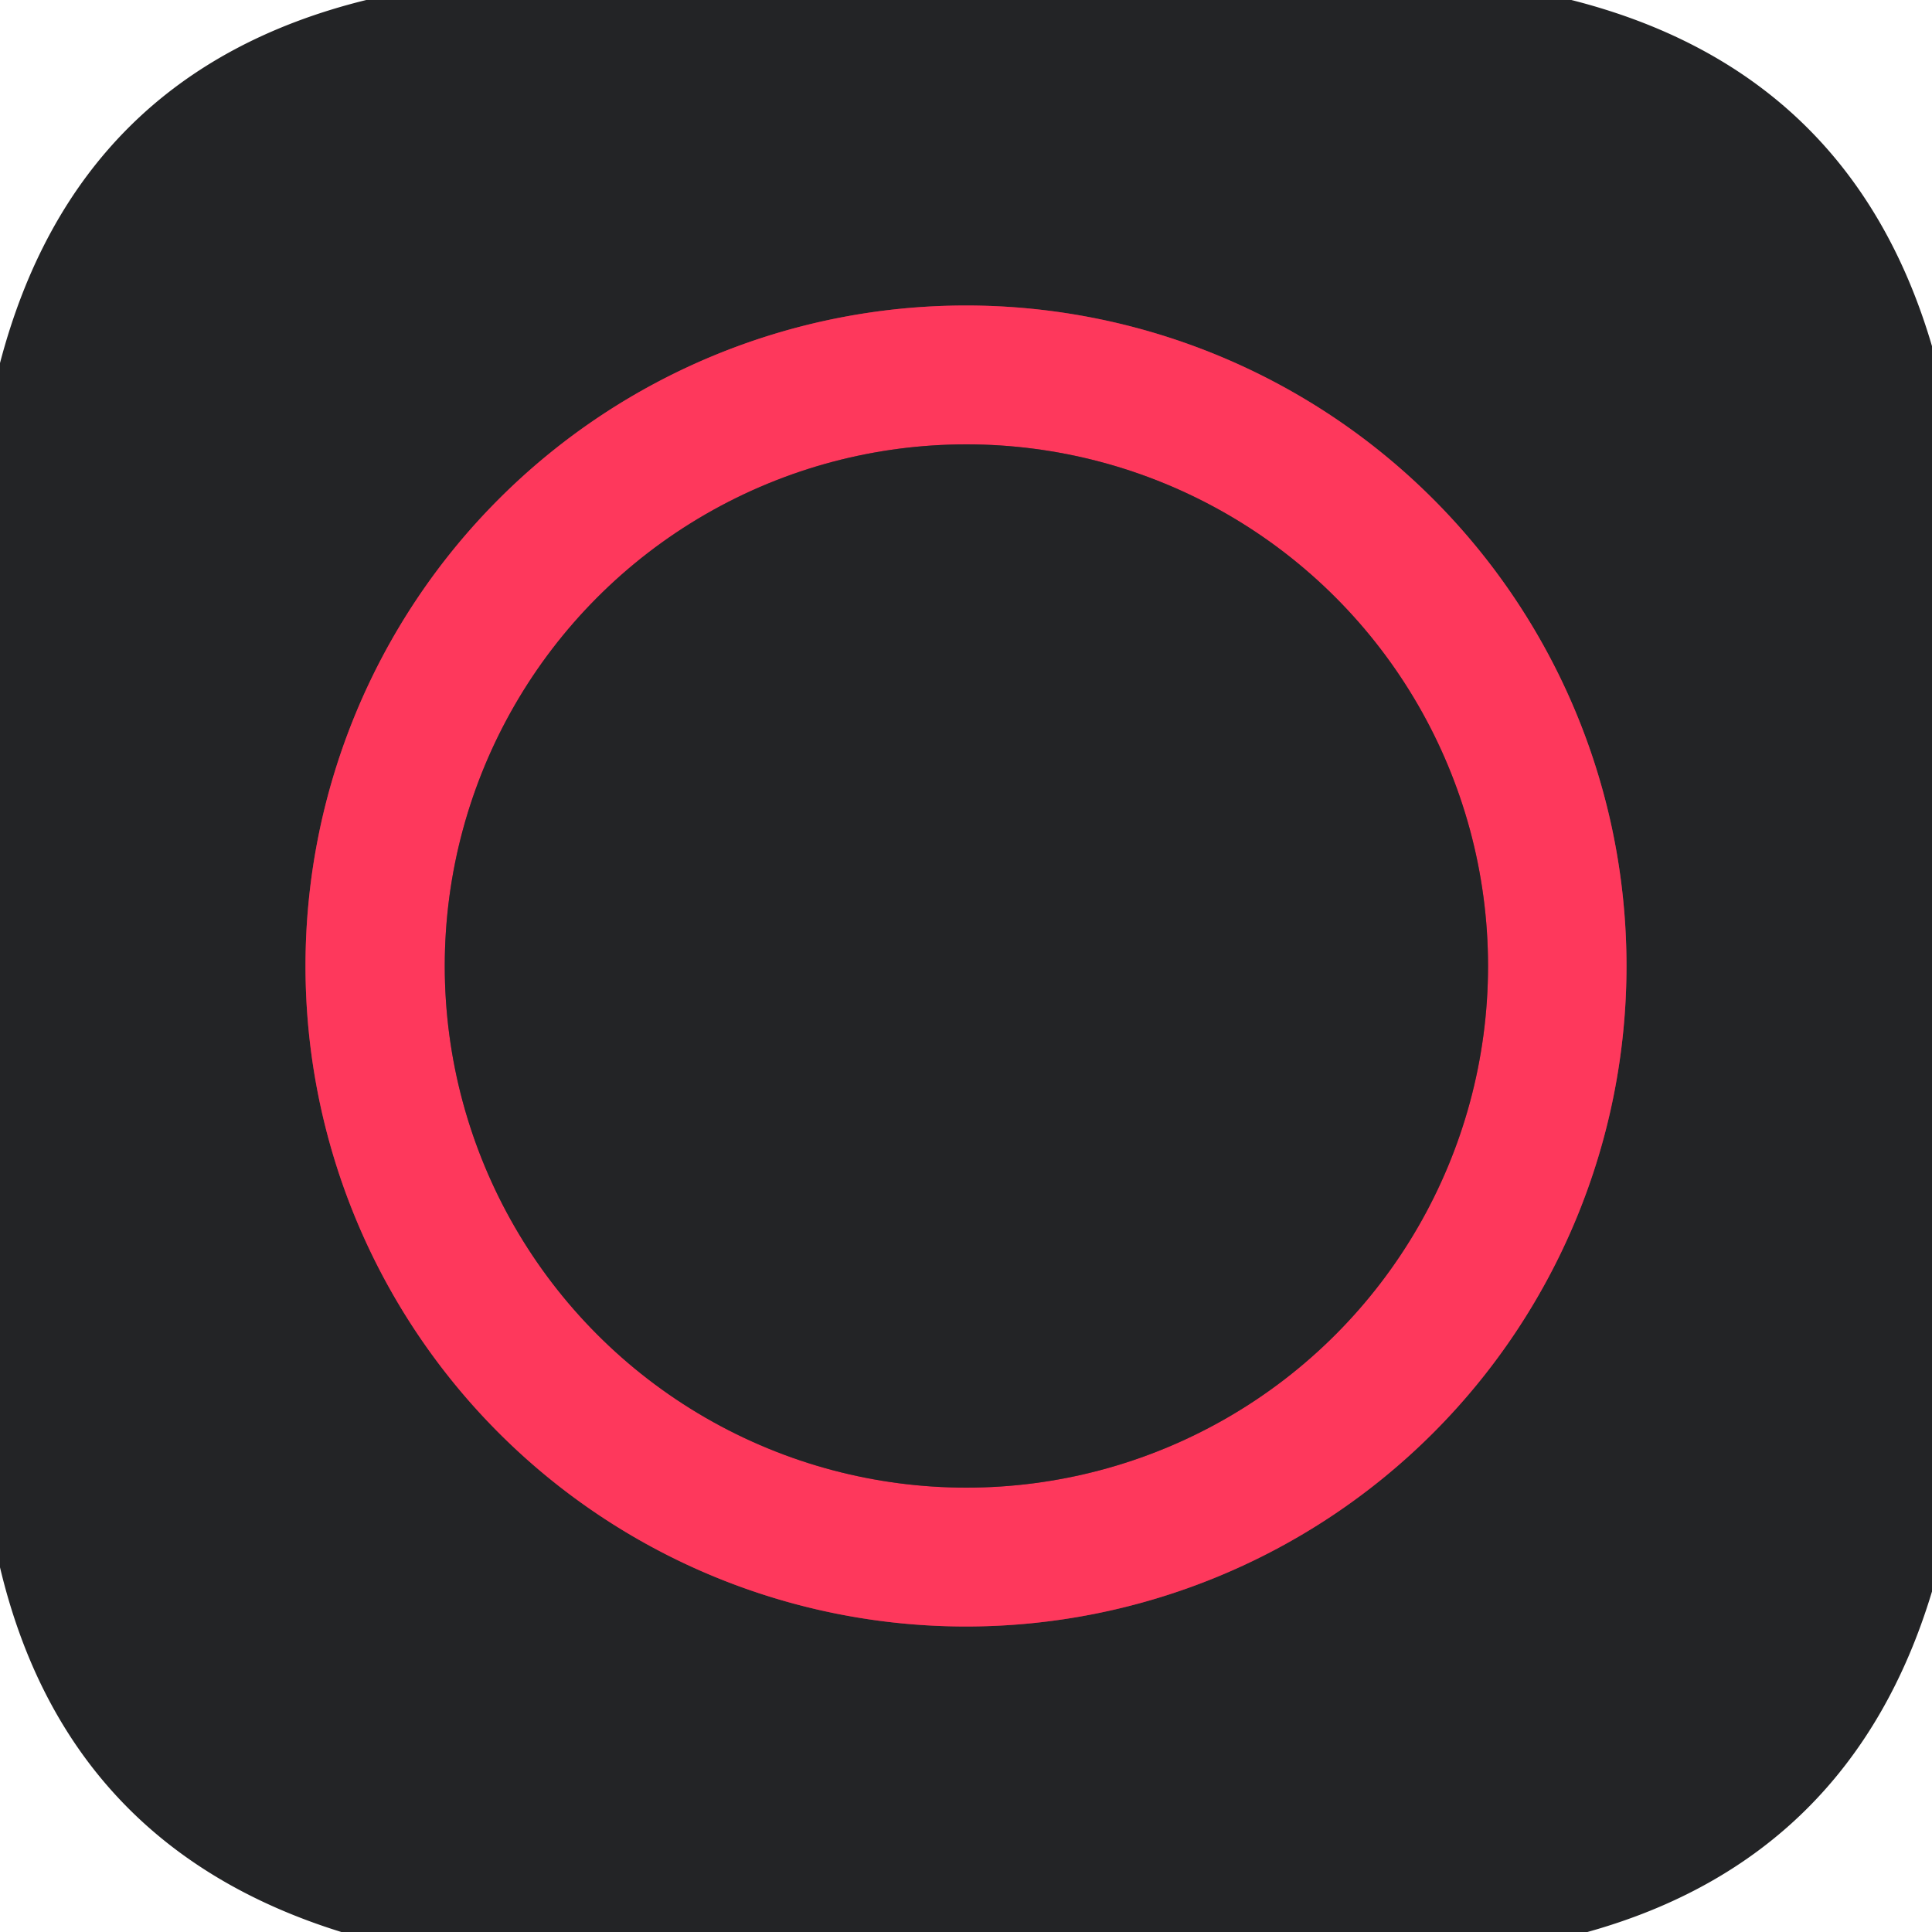
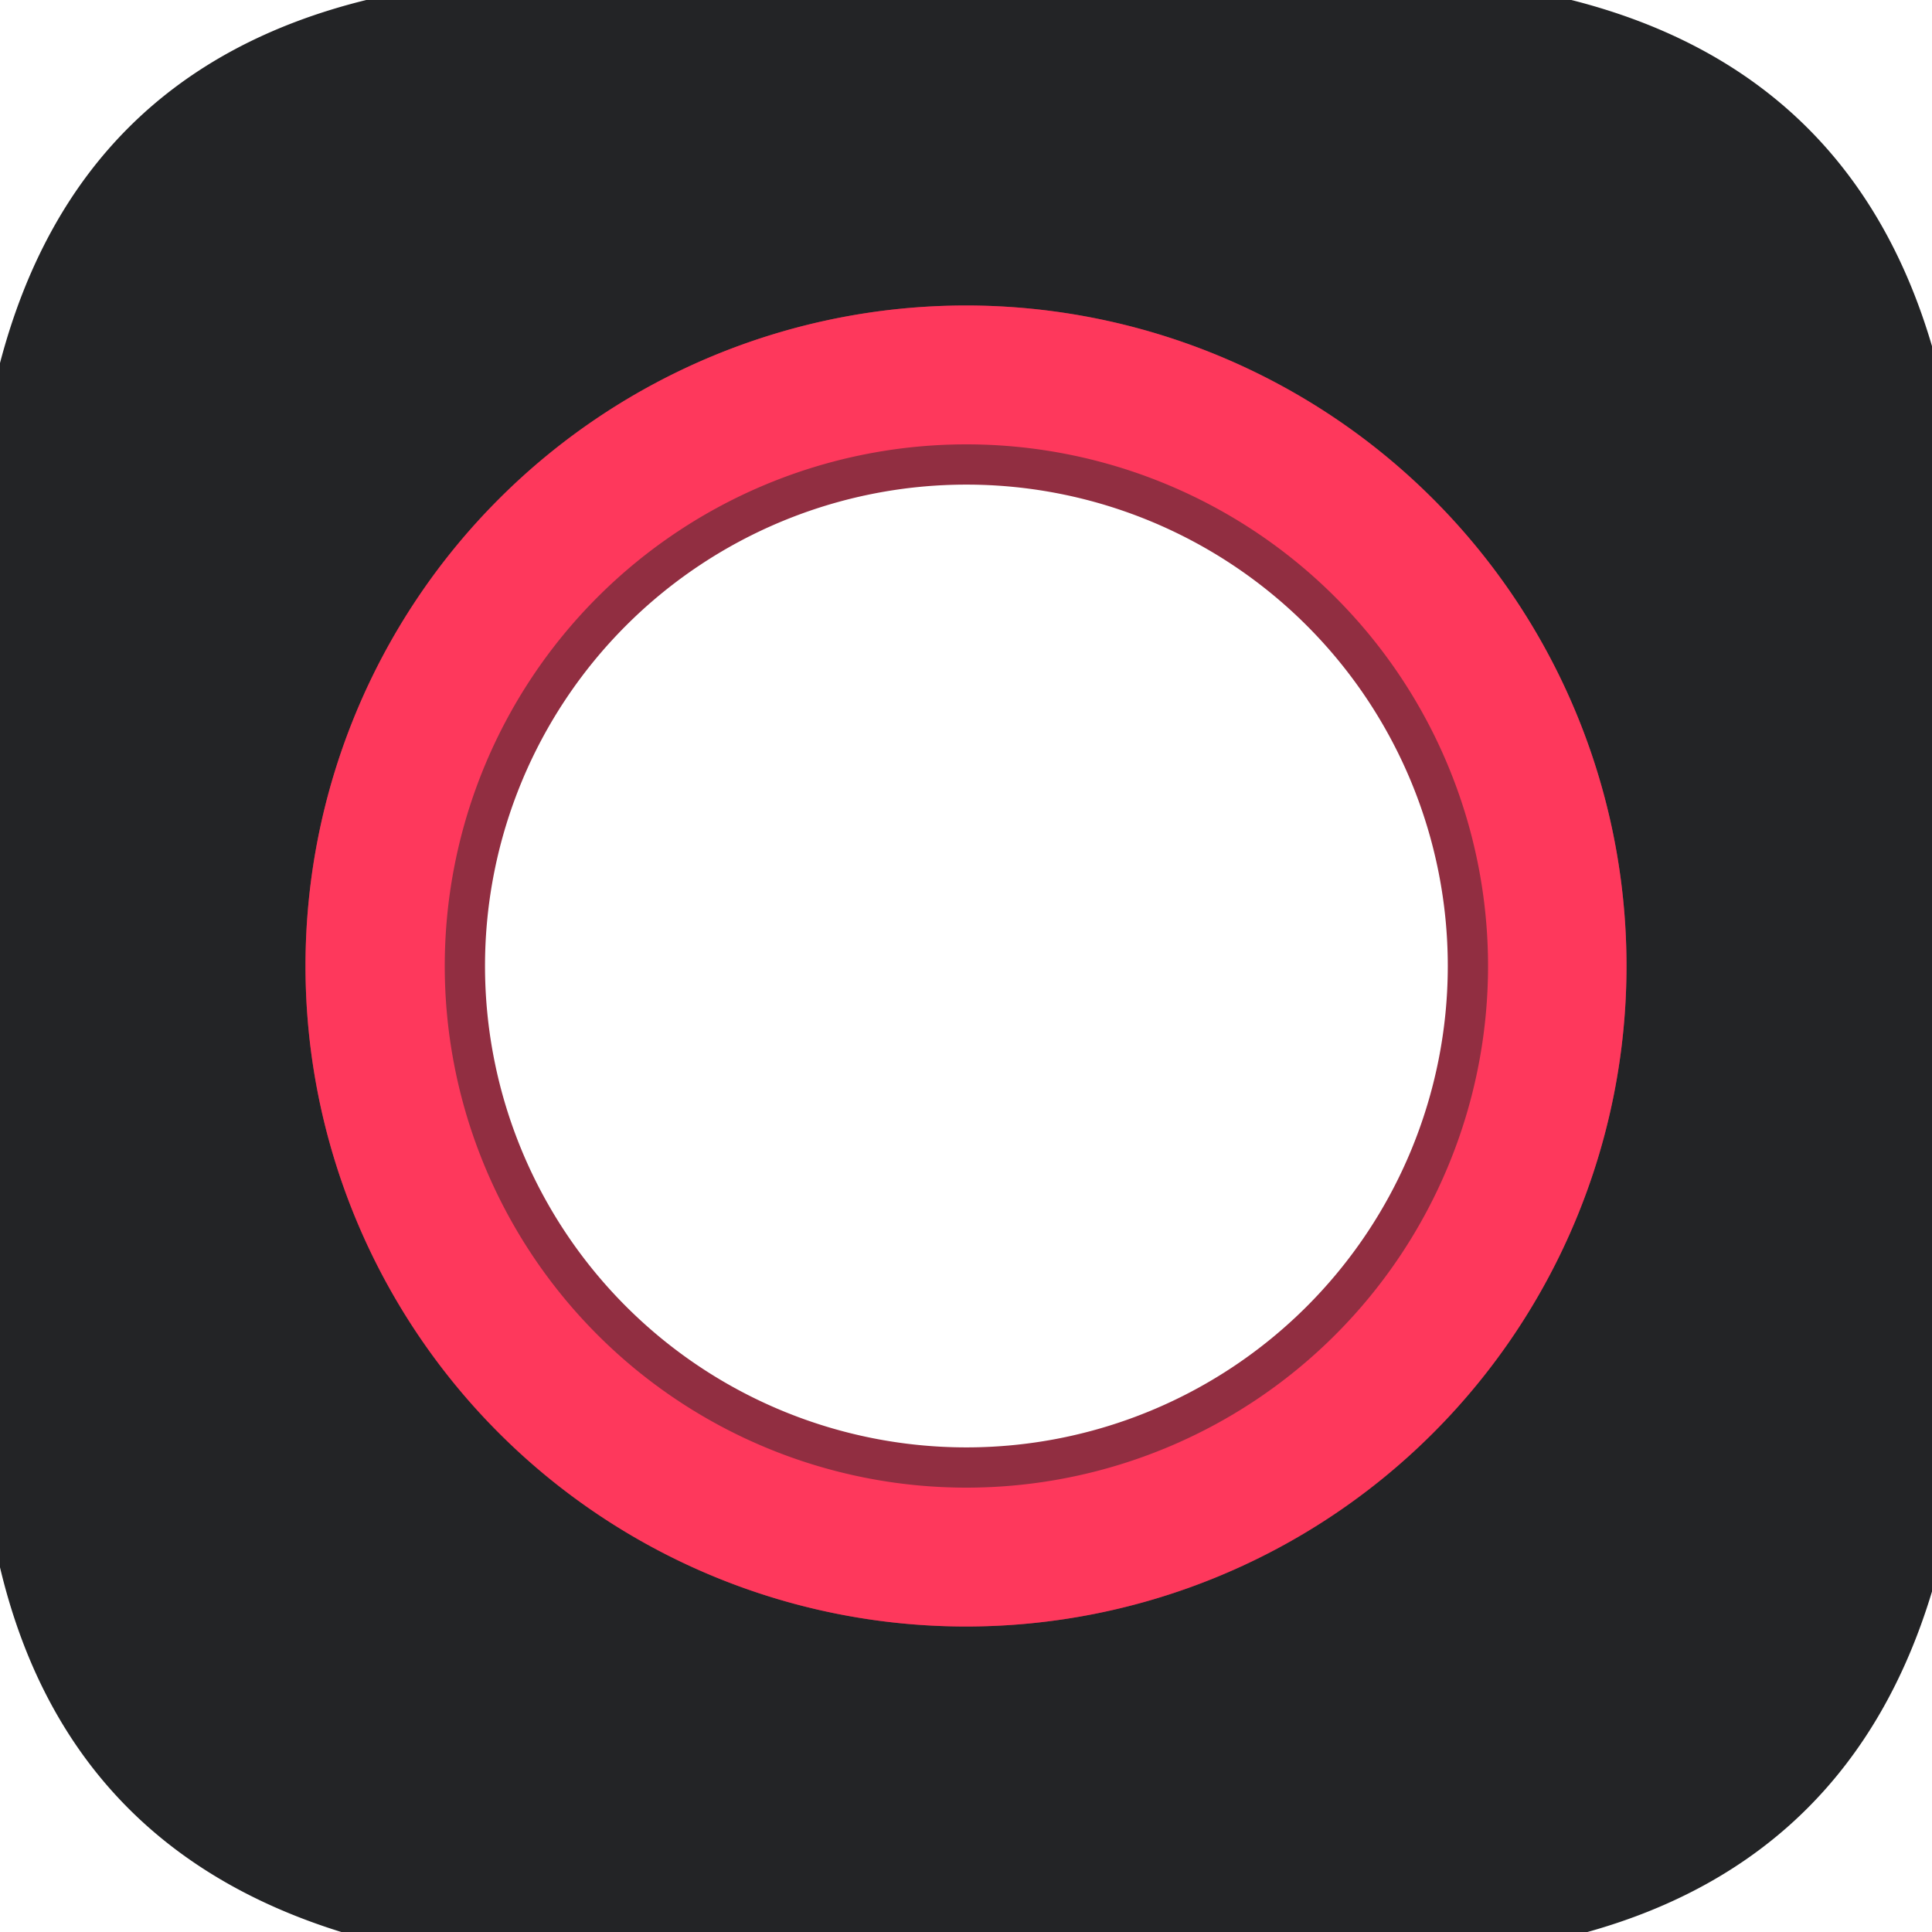
<svg xmlns="http://www.w3.org/2000/svg" version="1.1" viewBox="0.00 0.00 48.00 48.00">
  <g stroke-width="2.00" fill="none" stroke-linecap="butt">
    <path stroke="#912e41" vector-effect="non-scaling-stroke" d="   M 40.41 24.00   A 16.41 16.41 0.0 0 0 24.00 7.59   A 16.41 16.41 0.0 0 0 7.59 24.00   A 16.41 16.41 0.0 0 0 24.00 40.41   A 16.41 16.41 0.0 0 0 40.41 24.00" />
    <path stroke="#912e41" vector-effect="non-scaling-stroke" d="   M 36.97 24.00   A 12.96 12.96 0.0 0 0 24.01 11.04   A 12.96 12.96 0.0 0 0 11.05 24.00   A 12.96 12.96 0.0 0 0 24.01 36.96   A 12.96 12.96 0.0 0 0 36.97 24.00" />
  </g>
  <path fill="#232426" d="   M 9.10 0.00   L 39.04 0.00   Q 45.99 1.76 48.00 8.60   L 48.00 39.54   Q 46.00 46.17 39.44 48.00   L 8.48 48.00   Q 1.65 45.88 0.00 38.94   L 0.00 9.02   Q 1.90 1.77 9.10 0.00   Z   M 40.41 24.00   A 16.41 16.41 0.0 0 0 24.00 7.59   A 16.41 16.41 0.0 0 0 7.59 24.00   A 16.41 16.41 0.0 0 0 24.00 40.41   A 16.41 16.41 0.0 0 0 40.41 24.00   Z" />
  <path fill="#fe385c" d="   M 40.41 24.00   A 16.41 16.41 0.0 0 1 24.00 40.41   A 16.41 16.41 0.0 0 1 7.59 24.00   A 16.41 16.41 0.0 0 1 24.00 7.59   A 16.41 16.41 0.0 0 1 40.41 24.00   Z   M 36.97 24.00   A 12.96 12.96 0.0 0 0 24.01 11.04   A 12.96 12.96 0.0 0 0 11.05 24.00   A 12.96 12.96 0.0 0 0 24.01 36.96   A 12.96 12.96 0.0 0 0 36.97 24.00   Z" />
-   <circle fill="#232426" cx="24.01" cy="24.00" r="12.96" />
</svg>